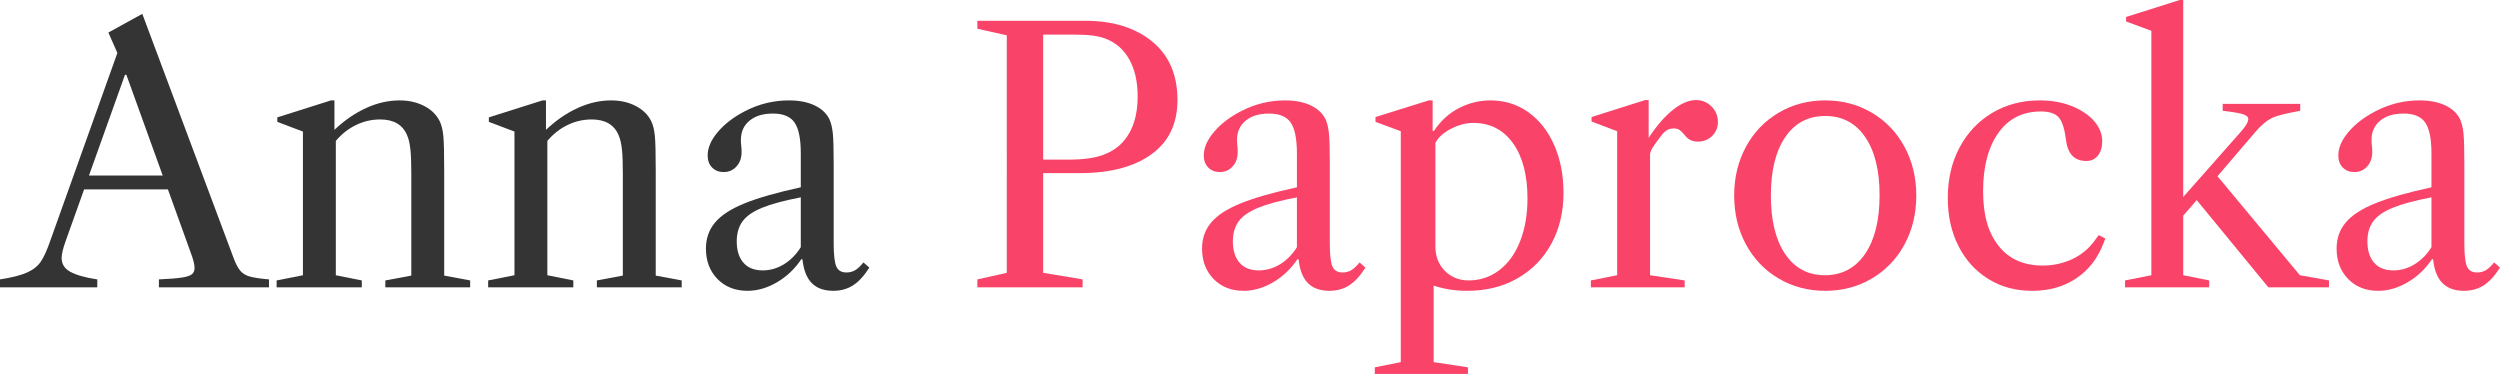
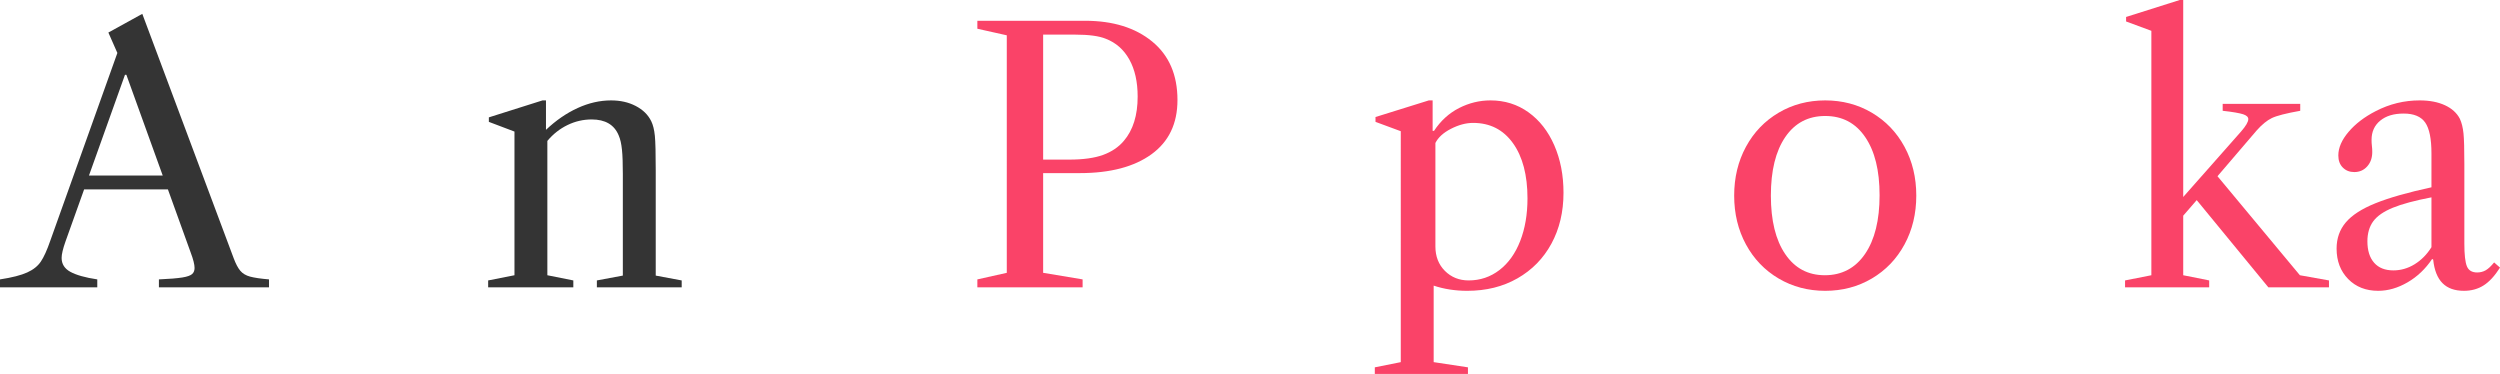
<svg xmlns="http://www.w3.org/2000/svg" id="Warstwa_2" data-name="Warstwa 2" viewBox="0 0 288.84 43.2">
  <defs>
    <style>
      .cls-1 {
        isolation: isolate;
      }

      .cls-2 {
        fill: #fa4368;
      }

      .cls-2, .cls-3 {
        stroke-width: 0px;
      }

      .cls-3 {
        fill: #343434;
      }
    </style>
  </defs>
  <g id="Warstwa_1-2" data-name="Warstwa 1">
    <g id="Anna_Paprocka" data-name="Anna Paprocka" class="cls-1">
      <g class="cls-1">
        <path class="cls-3" d="m27.76,31.28c.27.32.65.55,1.14.68.49.13,1.22.24,2.18.32v.92h-12.72v-.92c1.23-.05,2.13-.13,2.7-.22.57-.09.95-.23,1.14-.4.19-.17.28-.41.28-.7,0-.4-.15-.99-.44-1.76l-2.64-7.32h-9.68l-2.16,6.04c-.29.83-.44,1.45-.44,1.88,0,.69.33,1.23,1,1.6.67.37,1.71.67,3.12.88v.92H0v-.92c1.39-.21,2.43-.48,3.14-.8.71-.32,1.23-.74,1.58-1.26.35-.52.71-1.31,1.08-2.38L13.56,6.12l-1.04-2.36,3.92-2.16,10.56,28.24c.24.64.49,1.12.76,1.44Zm-8.96-11l-4.2-11.64h-.16l-4.16,11.64h8.52Z" />
-         <path class="cls-3" d="m54.32,32.4v.8h-9.8v-.8l3-.56v-11.76c0-1.17-.03-2.1-.1-2.78-.07-.68-.19-1.23-.38-1.66-.51-1.23-1.55-1.84-3.12-1.84-.96,0-1.89.21-2.78.64-.89.43-1.67,1.04-2.34,1.84v15.52l3,.6v.8h-9.84v-.8l3.04-.6V15.2l-2.96-1.12v-.52l6.2-1.96h.4v3.4c1.15-1.09,2.37-1.93,3.66-2.52,1.29-.59,2.58-.88,3.86-.88,1.07,0,2.01.21,2.84.64s1.43,1.01,1.8,1.76c.21.43.35.99.42,1.7.07.71.1,2.03.1,3.98v12.16l3,.56Z" />
        <path class="cls-3" d="m78.76,32.4v.8h-9.8v-.8l3-.56v-11.76c0-1.17-.03-2.1-.1-2.78-.07-.68-.19-1.23-.38-1.66-.51-1.23-1.55-1.84-3.12-1.84-.96,0-1.89.21-2.78.64-.89.43-1.67,1.04-2.34,1.84v15.52l3,.6v.8h-9.84v-.8l3.04-.6V15.2l-2.96-1.12v-.52l6.2-1.96h.4v3.4c1.15-1.09,2.37-1.93,3.66-2.52,1.29-.59,2.58-.88,3.86-.88,1.07,0,2.01.21,2.84.64s1.43,1.01,1.8,1.76c.21.43.35.99.42,1.7.07.71.1,2.03.1,3.98v12.16l3,.56Z" />
-         <path class="cls-3" d="m82.9,32.24c-.89-.91-1.34-2.08-1.34-3.52,0-1.17.35-2.18,1.06-3.02.71-.84,1.85-1.58,3.44-2.22,1.59-.64,3.74-1.25,6.46-1.84v-3.92c0-1.68-.24-2.87-.72-3.56s-1.31-1.04-2.48-1.04-2.05.27-2.72.82c-.67.55-1,1.29-1,2.22,0,.24.01.47.04.7.03.23.04.46.04.7,0,.67-.19,1.22-.58,1.66-.39.44-.89.66-1.5.66-.53,0-.97-.17-1.32-.52-.35-.35-.52-.81-.52-1.4,0-.88.39-1.79,1.18-2.72s1.83-1.73,3.14-2.4c1.6-.83,3.29-1.24,5.08-1.24,1.15,0,2.12.19,2.92.56.8.37,1.37.89,1.72,1.56.21.45.35,1.01.42,1.68.07.67.1,1.85.1,3.56v9.16c0,1.31.1,2.19.3,2.66s.59.7,1.18.7c.37,0,.71-.09,1-.26.29-.17.61-.47.96-.9l.68.6c-.61.96-1.25,1.65-1.9,2.06-.65.41-1.41.62-2.26.62-1.07,0-1.89-.29-2.48-.88-.59-.59-.95-1.49-1.08-2.72l-.12-.08c-.77,1.15-1.72,2.05-2.84,2.7-1.12.65-2.25.98-3.4.98-1.41,0-2.57-.45-3.46-1.36Zm7.66-1.7c.77-.47,1.43-1.13,1.96-1.98v-5.76c-1.92.37-3.41.77-4.46,1.2-1.05.43-1.81.95-2.26,1.56-.45.61-.68,1.39-.68,2.32,0,1.07.26,1.89.78,2.48.52.59,1.26.88,2.22.88.85,0,1.67-.23,2.44-.7Z" />
      </g>
      <g class="cls-1">
        <path class="cls-2" d="m125.36,2.4c3.23,0,5.81.8,7.76,2.4,1.95,1.6,2.92,3.85,2.92,6.76,0,2.72-1,4.81-3,6.26-2,1.45-4.76,2.18-8.28,2.18h-4.24v11.52l4.56.76v.92h-12.16v-.92l3.4-.76V4.08l-3.4-.76v-.92h12.44Zm-1.84,16.04c1.63,0,2.93-.18,3.92-.54.99-.36,1.79-.9,2.4-1.62,1.07-1.25,1.6-2.96,1.6-5.12,0-1.71-.32-3.13-.96-4.28-.64-1.15-1.55-1.95-2.72-2.4-.77-.32-1.96-.48-3.56-.48h-3.68v14.44h3Z" />
-         <path class="cls-2" d="m140.22,32.24c-.89-.91-1.34-2.08-1.34-3.52,0-1.17.35-2.18,1.06-3.02.71-.84,1.85-1.58,3.44-2.22,1.59-.64,3.74-1.25,6.46-1.84v-3.92c0-1.68-.24-2.87-.72-3.56-.48-.69-1.31-1.04-2.48-1.04s-2.05.27-2.72.82c-.67.55-1,1.29-1,2.22,0,.24.01.47.04.7.03.23.04.46.04.7,0,.67-.19,1.22-.58,1.66-.39.44-.89.66-1.5.66-.53,0-.97-.17-1.32-.52s-.52-.81-.52-1.4c0-.88.39-1.79,1.18-2.72.79-.93,1.83-1.73,3.14-2.4,1.6-.83,3.29-1.24,5.08-1.24,1.15,0,2.12.19,2.92.56.8.37,1.37.89,1.72,1.56.21.45.35,1.01.42,1.68.07.67.1,1.85.1,3.56v9.16c0,1.31.1,2.19.3,2.66s.59.7,1.18.7c.37,0,.71-.09,1-.26.29-.17.61-.47.96-.9l.68.6c-.61.96-1.25,1.65-1.9,2.06s-1.41.62-2.26.62c-1.07,0-1.89-.29-2.48-.88-.59-.59-.95-1.49-1.08-2.72l-.12-.08c-.77,1.15-1.72,2.05-2.84,2.7-1.12.65-2.25.98-3.4.98-1.41,0-2.57-.45-3.46-1.36Zm7.66-1.7c.77-.47,1.43-1.13,1.96-1.98v-5.76c-1.92.37-3.41.77-4.46,1.2-1.05.43-1.81.95-2.26,1.56-.45.61-.68,1.39-.68,2.32,0,1.07.26,1.89.78,2.48.52.59,1.26.88,2.22.88.85,0,1.67-.23,2.44-.7Z" />
        <path class="cls-2" d="m169.6,42.44v.76h-10.76v-.76l3-.6V15.16l-2.92-1.08v-.56l6.16-1.92h.44v3.52h.16c.77-1.17,1.74-2.05,2.9-2.64,1.16-.59,2.37-.88,3.62-.88,1.65,0,3.12.46,4.4,1.38s2.27,2.19,2.98,3.82c.71,1.63,1.06,3.45,1.06,5.48,0,2.21-.47,4.17-1.4,5.88-.93,1.71-2.24,3.04-3.92,4-1.68.96-3.61,1.44-5.8,1.44-1.39,0-2.68-.2-3.88-.6v8.84l3.96.6Zm3.64-11.24c1.04-.8,1.84-1.92,2.4-3.36.56-1.44.84-3.08.84-4.92,0-2.69-.56-4.82-1.68-6.38-1.12-1.56-2.65-2.34-4.6-2.34-.83,0-1.68.23-2.56.68-.88.45-1.48,1-1.8,1.64v11.96c0,1.15.37,2.09,1.1,2.82.73.73,1.65,1.1,2.74,1.1,1.33,0,2.52-.4,3.56-1.2Z" />
-         <path class="cls-2" d="m197.74,12.3c.49.49.74,1.09.74,1.78,0,.64-.22,1.18-.66,1.62s-.99.66-1.66.66-1.15-.25-1.52-.76c-.24-.29-.45-.49-.62-.6-.17-.11-.38-.16-.62-.16-.32,0-.6.07-.84.22-.24.15-.49.41-.76.78-.45.61-.75,1.03-.88,1.24-.13.21-.23.45-.28.72v14l4,.6v.8h-10.84v-.8l3.04-.6V15.16l-2.96-1.12v-.52l6.2-1.96h.4v4.36c.93-1.41,1.87-2.49,2.82-3.24.95-.75,1.83-1.12,2.66-1.12.69,0,1.29.25,1.78.74Z" />
        <path class="cls-2" d="m216.26,13.02c1.61.95,2.87,2.26,3.78,3.94.91,1.68,1.36,3.56,1.36,5.64s-.45,3.96-1.36,5.64-2.17,2.99-3.78,3.94c-1.61.95-3.41,1.42-5.38,1.42s-3.77-.47-5.38-1.42-2.87-2.26-3.78-3.94c-.91-1.68-1.36-3.56-1.36-5.64s.45-3.96,1.36-5.64c.91-1.68,2.17-2.99,3.78-3.94s3.41-1.42,5.38-1.42,3.77.47,5.38,1.42Zm-10,16.34c1.11,1.63,2.63,2.44,4.58,2.44s3.52-.82,4.64-2.46c1.12-1.64,1.68-3.9,1.68-6.78s-.55-5.09-1.66-6.72c-1.11-1.63-2.65-2.44-4.62-2.44s-3.51.81-4.62,2.44c-1.11,1.63-1.66,3.88-1.66,6.76s.55,5.13,1.66,6.76Z" />
-         <path class="cls-2" d="m229.74,32.24c-1.48-.91-2.63-2.17-3.46-3.8-.83-1.63-1.24-3.48-1.24-5.56,0-2.19.45-4.13,1.36-5.84.91-1.71,2.17-3.04,3.78-4s3.45-1.44,5.5-1.44c1.33,0,2.55.21,3.64.64,1.09.43,1.96,1,2.6,1.72.64.72.96,1.51.96,2.36,0,.69-.17,1.25-.5,1.66-.33.41-.78.62-1.34.62-1.39,0-2.17-.84-2.36-2.52-.16-1.28-.45-2.13-.86-2.56-.41-.43-1.09-.64-2.02-.64-2.11,0-3.75.83-4.92,2.48-1.17,1.65-1.76,3.89-1.76,6.72s.6,4.83,1.8,6.34c1.2,1.51,2.89,2.26,5.08,2.26,1.23,0,2.37-.25,3.42-.74,1.05-.49,1.93-1.22,2.62-2.18l.44-.6.76.4-.2.52c-.67,1.76-1.72,3.12-3.16,4.08-1.44.96-3.13,1.44-5.08,1.44s-3.58-.45-5.06-1.36Z" />
        <path class="cls-2" d="m269.08,32.4v.8h-7l-8.28-10.08-1.56,1.8v6.88l3,.6v.8h-9.72v-.8l3.04-.6V3.56l-2.92-1.08v-.52l6.2-1.96h.4v22.76l6.68-7.56c.56-.64.84-1.12.84-1.44,0-.24-.2-.43-.6-.56-.4-.13-1.19-.27-2.36-.4v-.8h8.96v.8c-1.63.29-2.72.57-3.28.84-.56.27-1.15.75-1.76,1.44l-4.52,5.28,9.52,11.44,3.36.6Z" />
        <path class="cls-2" d="m271.3,32.24c-.89-.91-1.34-2.08-1.34-3.52,0-1.17.35-2.18,1.06-3.02.71-.84,1.85-1.58,3.44-2.22,1.59-.64,3.74-1.25,6.46-1.84v-3.92c0-1.68-.24-2.87-.72-3.56-.48-.69-1.31-1.04-2.48-1.04s-2.05.27-2.72.82c-.67.55-1,1.29-1,2.22,0,.24.01.47.04.7s.04.46.04.7c0,.67-.19,1.22-.58,1.66-.39.44-.89.66-1.5.66-.53,0-.97-.17-1.32-.52-.35-.35-.52-.81-.52-1.4,0-.88.39-1.79,1.18-2.72.79-.93,1.83-1.73,3.14-2.4,1.6-.83,3.29-1.24,5.08-1.24,1.15,0,2.12.19,2.92.56.8.37,1.37.89,1.72,1.56.21.45.35,1.01.42,1.68.07.67.1,1.85.1,3.56v9.16c0,1.31.1,2.19.3,2.66s.59.7,1.18.7c.37,0,.71-.09,1-.26.29-.17.61-.47.96-.9l.68.6c-.61.96-1.25,1.65-1.9,2.06-.65.41-1.41.62-2.26.62-1.07,0-1.89-.29-2.48-.88-.59-.59-.95-1.49-1.08-2.72l-.12-.08c-.77,1.15-1.72,2.05-2.84,2.7s-2.25.98-3.4.98c-1.41,0-2.57-.45-3.46-1.36Zm7.66-1.7c.77-.47,1.43-1.13,1.96-1.98v-5.76c-1.92.37-3.41.77-4.46,1.2-1.05.43-1.81.95-2.26,1.56-.45.61-.68,1.39-.68,2.32,0,1.07.26,1.89.78,2.48.52.59,1.26.88,2.22.88.85,0,1.67-.23,2.44-.7Z" />
      </g>
    </g>
  </g>
</svg>